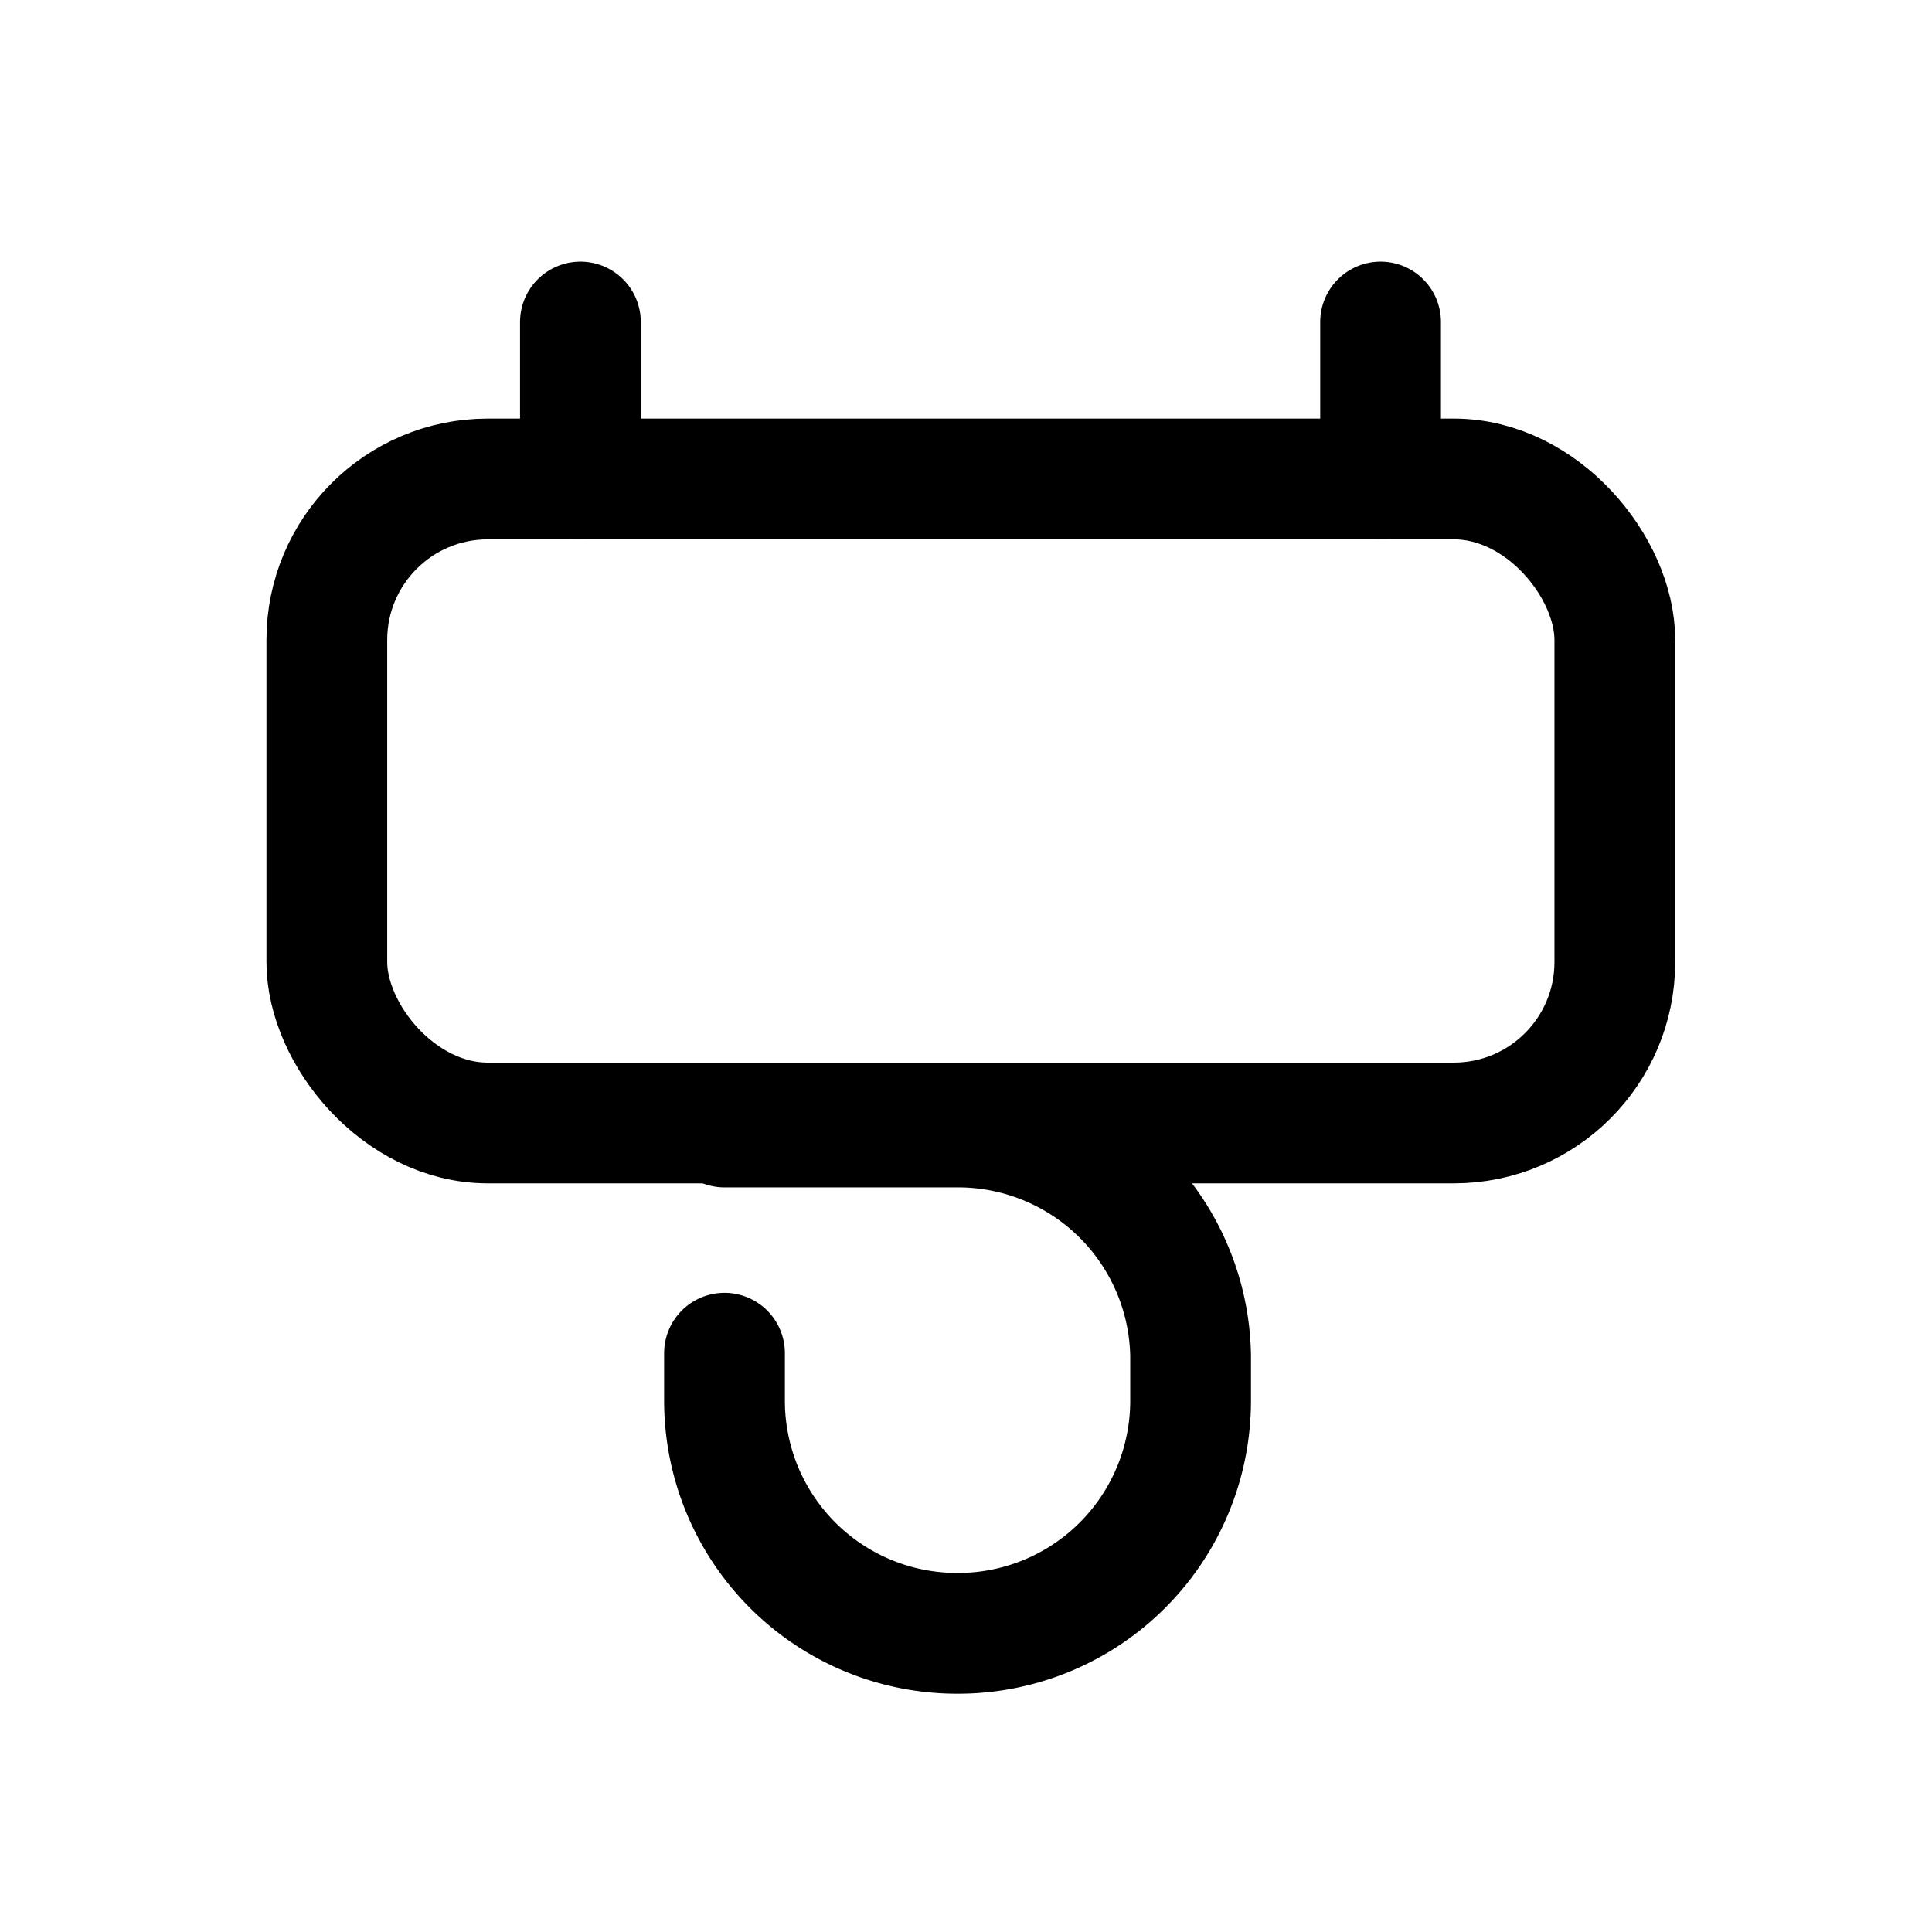
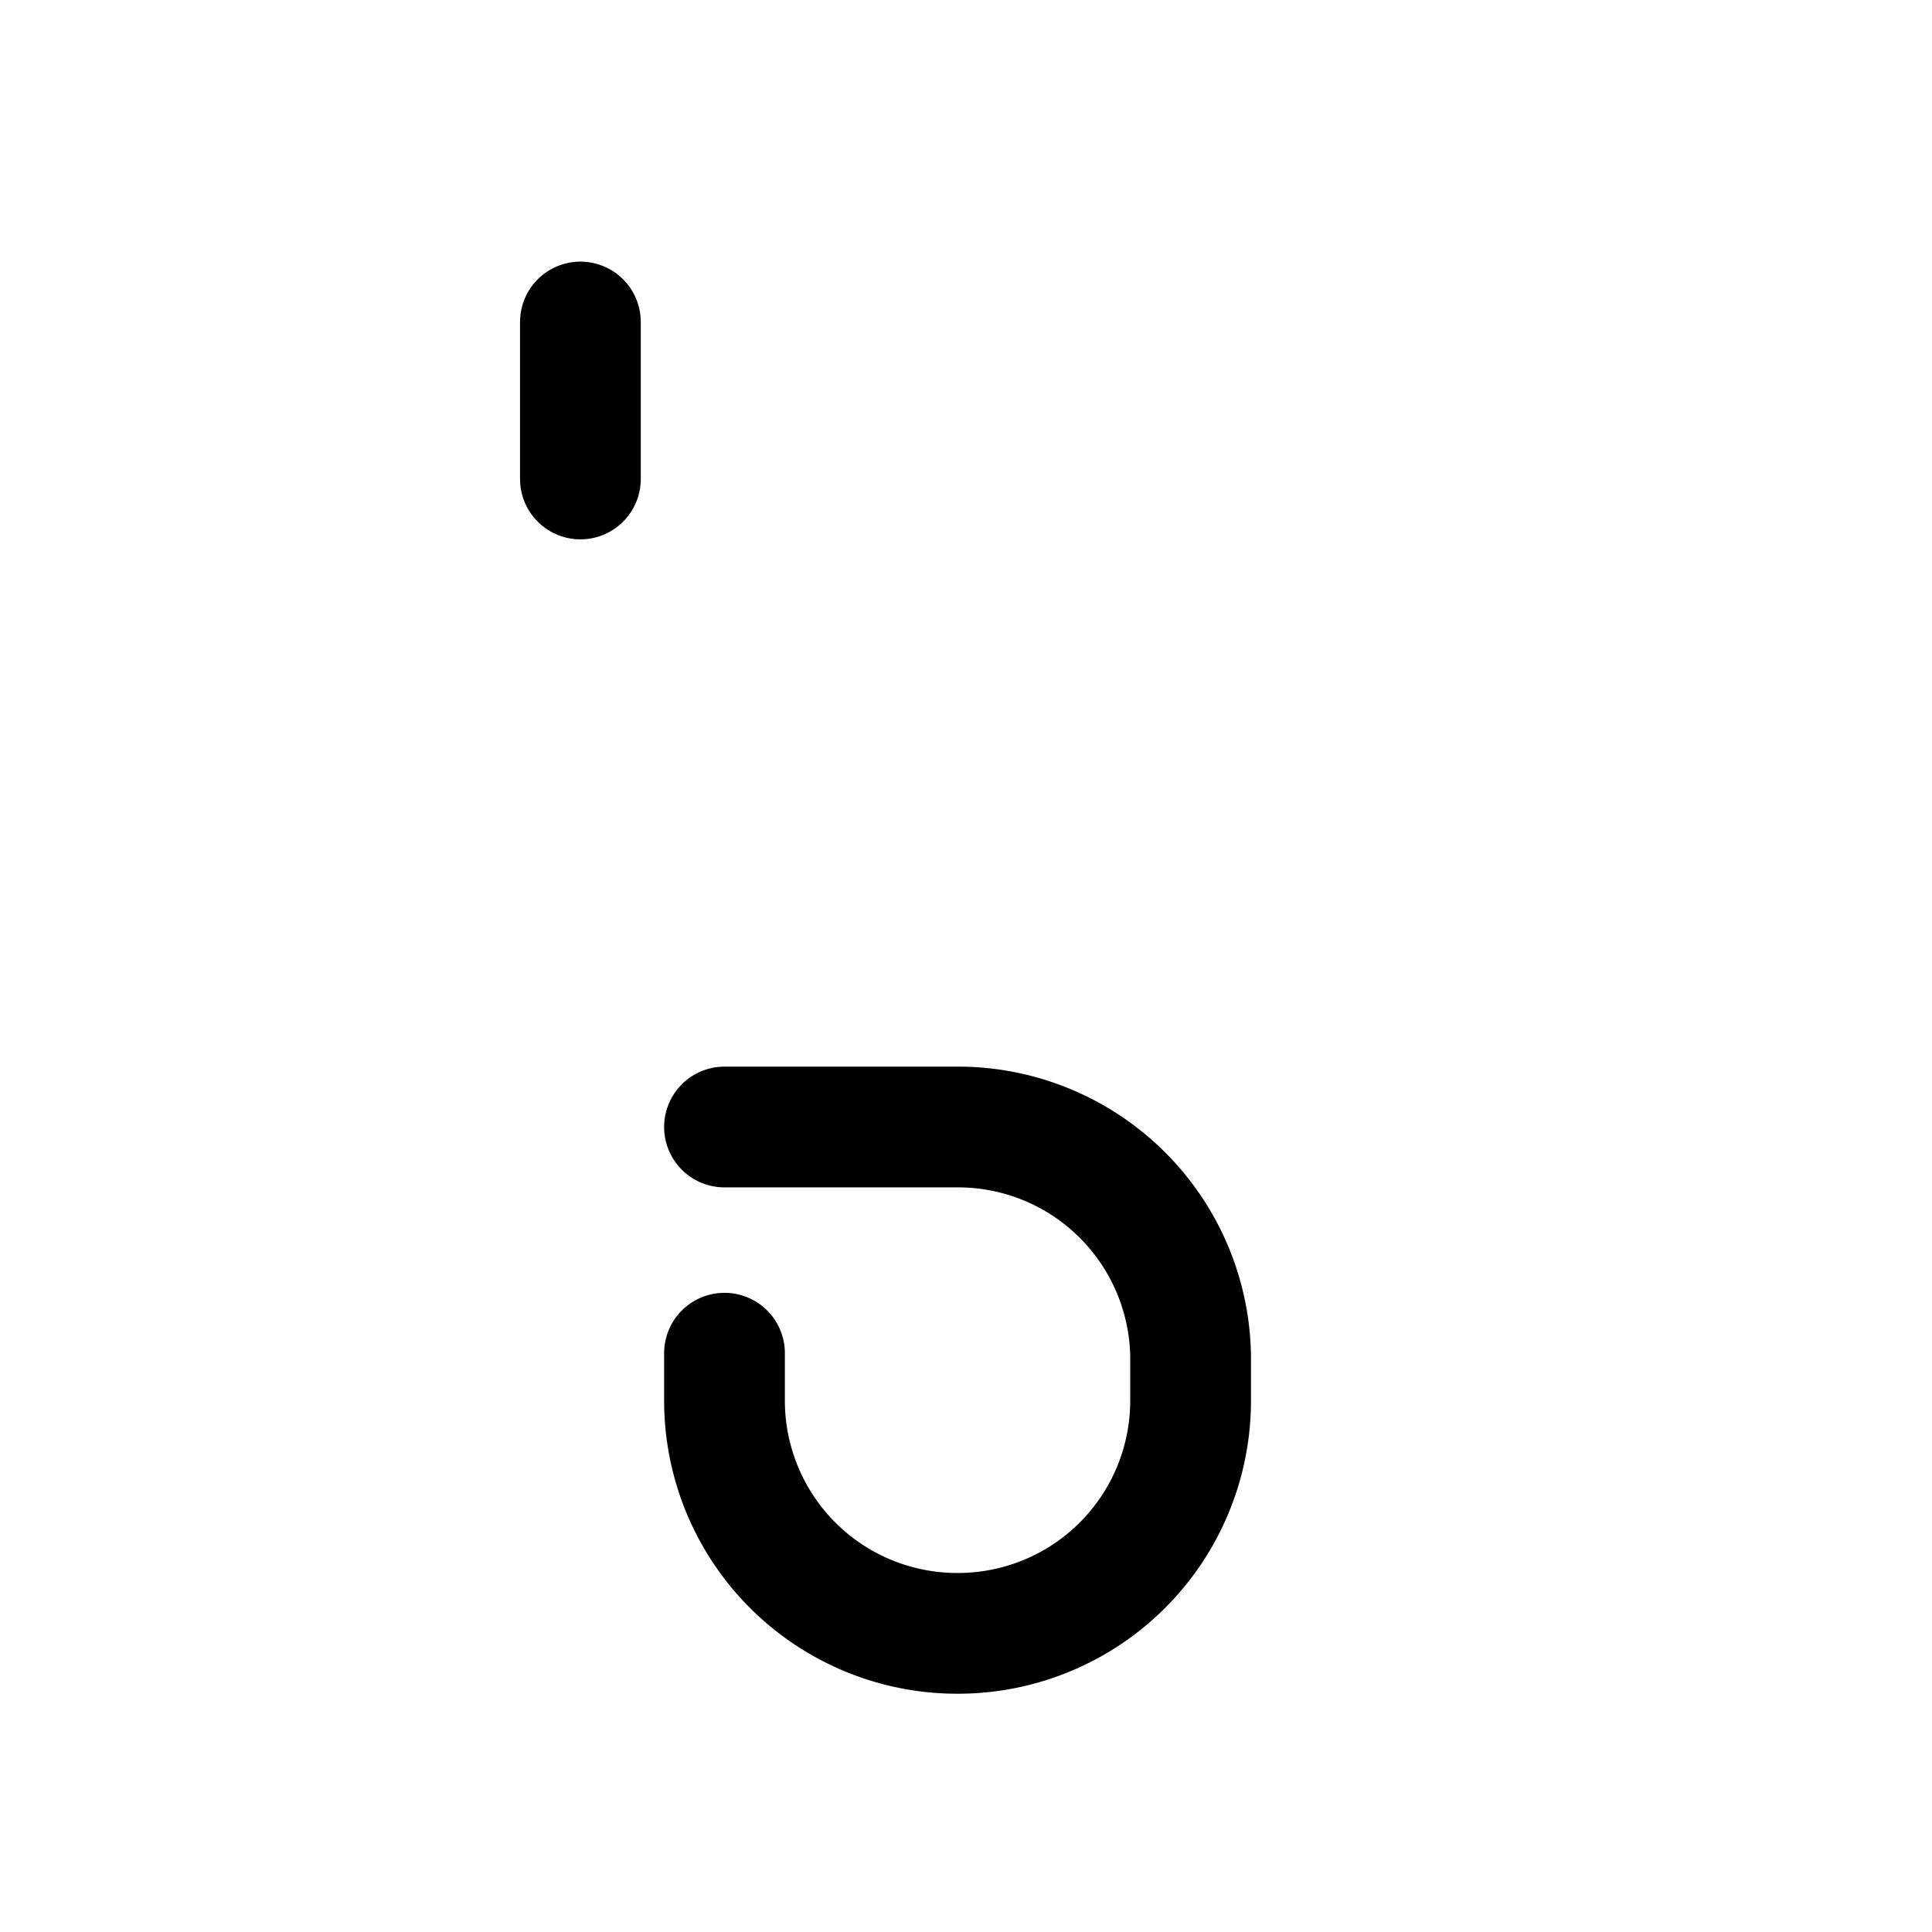
<svg xmlns="http://www.w3.org/2000/svg" width="800px" height="800px" viewBox="0 0 24 24">
  <defs>
    <style>.cls-1{fill:none;stroke:#000000;stroke-linecap:round;stroke-linejoin:round;stroke-width:1.5px;}</style>
  </defs>
  <g id="ic-construction-hook">
-     <rect class="cls-1" x="4.06" y="5.95" width="16" height="8" rx="2" />
    <line class="cls-1" x1="7.21" y1="5.95" x2="7.21" y2="4" />
-     <line class="cls-1" x1="17.15" y1="5.95" x2="17.15" y2="4" />
-     <path class="cls-1" d="M9,16.81v.59a2.89,2.89,0,0,0,2.9,2.89h0a2.89,2.89,0,0,0,2.89-2.89v-.56A2.89,2.89,0,0,0,11.89,14H9" />
+     <path class="cls-1" d="M9,16.81v.59a2.89,2.89,0,0,0,2.9,2.89a2.89,2.89,0,0,0,2.89-2.89v-.56A2.89,2.89,0,0,0,11.89,14H9" />
  </g>
</svg>